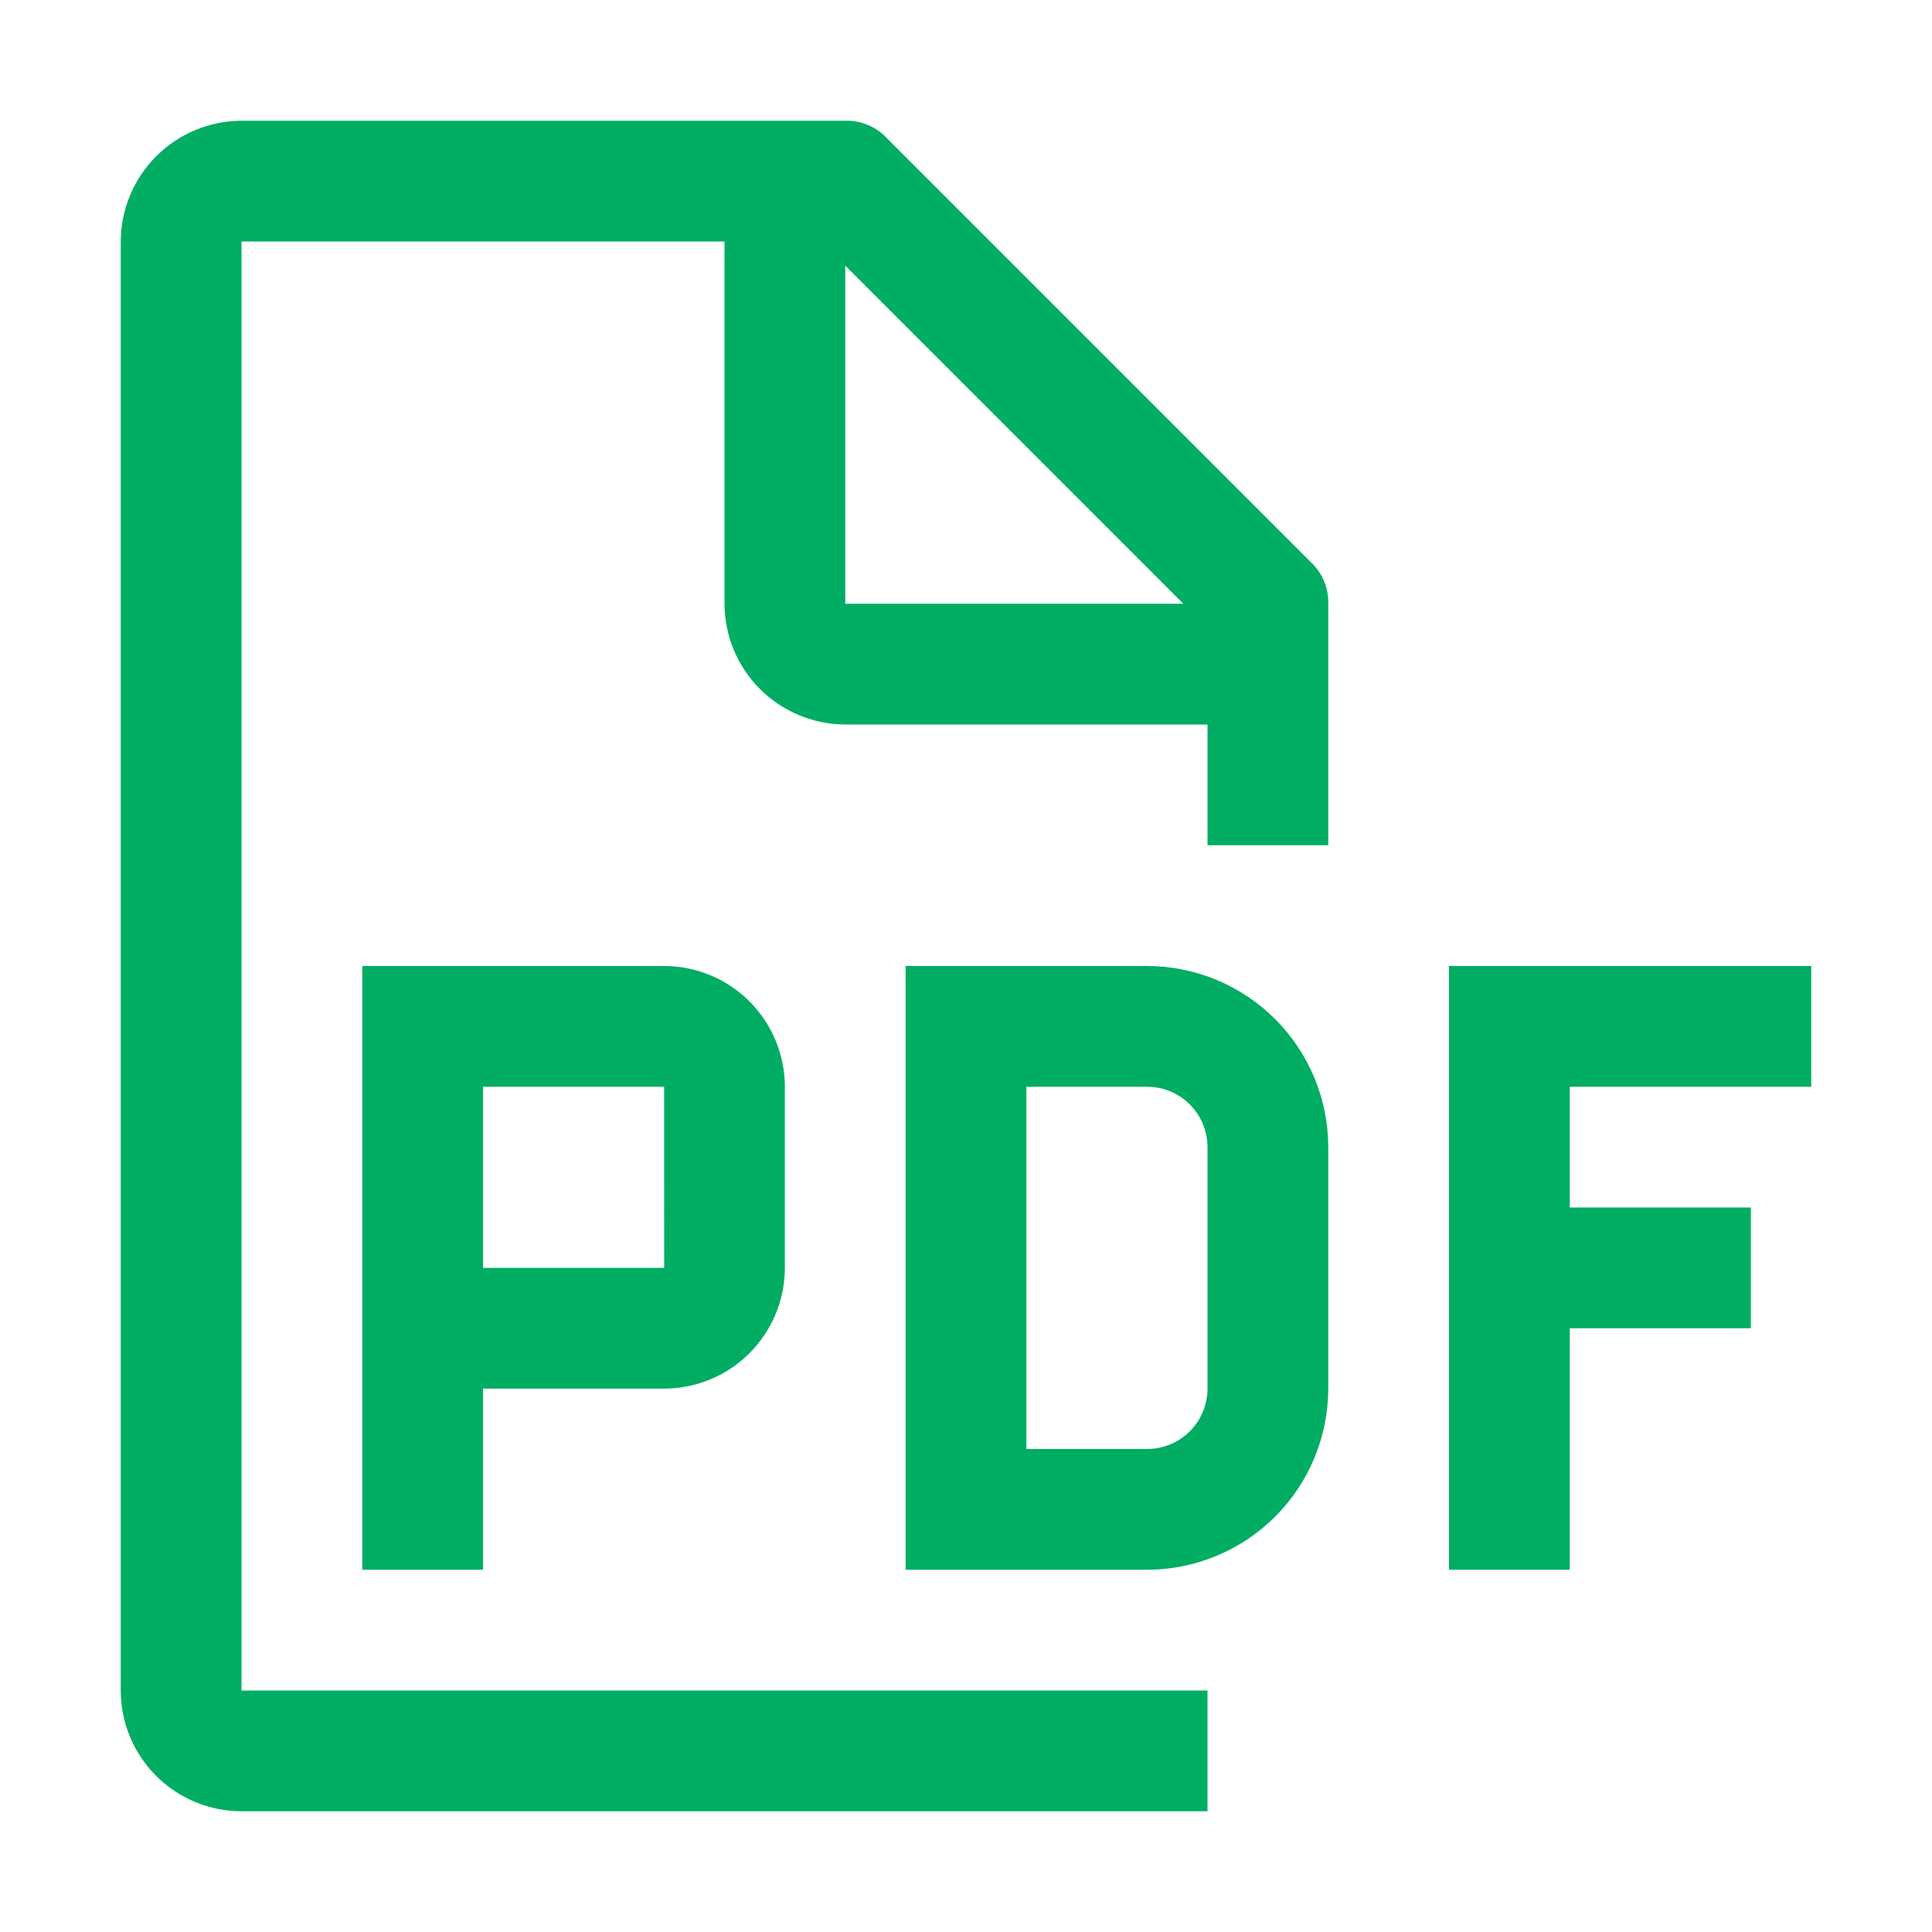
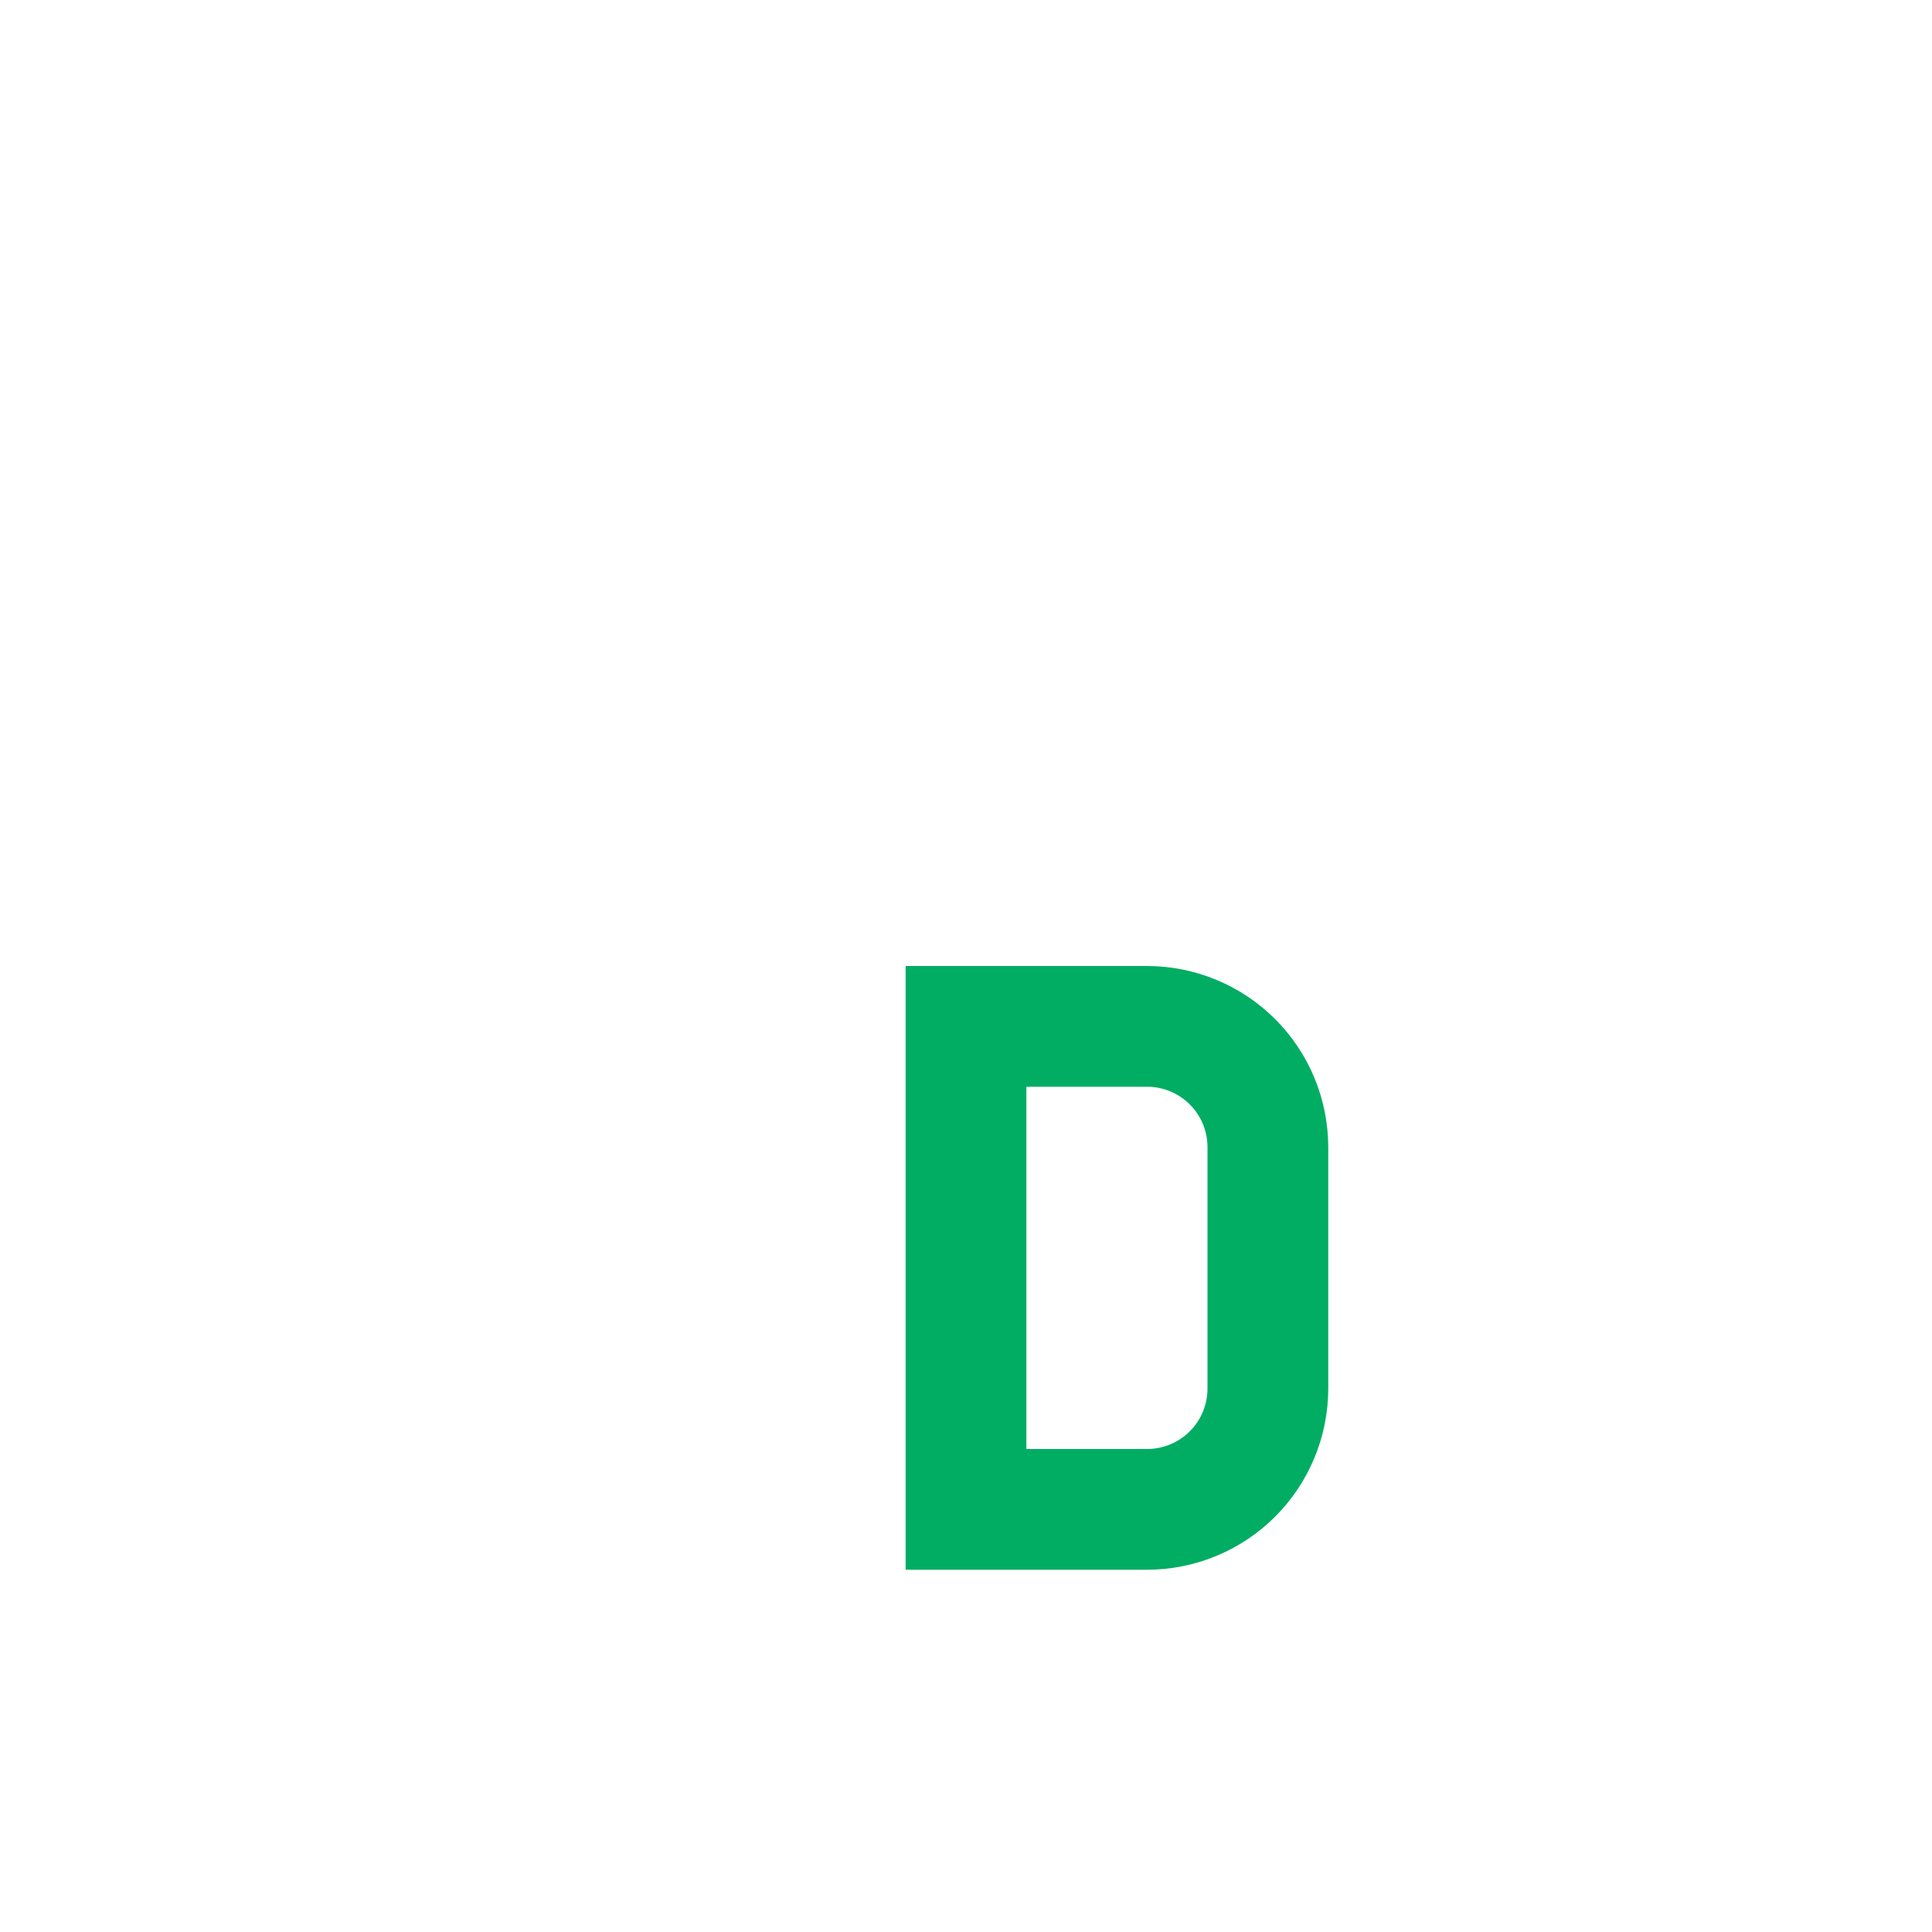
<svg xmlns="http://www.w3.org/2000/svg" width="365" height="365" viewBox="0 0 365 365" fill="none">
-   <path d="M342.188 205.312V182.5H273.75V296.562H296.562V250.938H330.781V228.125H296.562V205.312H342.188Z" fill="#00AD63" />
  <path d="M216.719 296.562H171.094V182.5H216.719C225.791 182.51 234.489 186.118 240.904 192.533C247.319 198.949 250.928 207.646 250.938 216.719V262.344C250.928 271.416 247.319 280.114 240.904 286.529C234.489 292.944 225.791 296.553 216.719 296.562ZM193.906 273.75H216.719C219.743 273.747 222.642 272.544 224.781 270.406C226.919 268.267 228.122 265.368 228.125 262.344V216.719C228.122 213.695 226.919 210.795 224.781 208.657C222.642 206.519 219.743 205.316 216.719 205.312H193.906V273.75Z" fill="#00AD63" />
-   <path d="M125.469 182.5H68.438V296.562H91.25V262.344H125.469C131.516 262.336 137.314 259.93 141.591 255.653C145.867 251.377 148.273 245.579 148.281 239.531V205.312C148.274 199.264 145.869 193.466 141.592 189.189C137.315 184.913 131.517 182.507 125.469 182.5ZM91.25 239.531V205.312H125.469L125.48 239.531H91.25Z" fill="#00AD63" />
-   <path d="M250.938 159.688V114.063C250.978 112.563 250.694 111.073 250.103 109.695C249.512 108.316 248.629 107.082 247.516 106.078L167.672 26.234C166.668 25.12 165.434 24.237 164.055 23.647C162.677 23.056 161.187 22.771 159.688 22.812H45.625C39.58 22.83 33.788 25.239 29.514 29.514C25.239 33.788 22.83 39.58 22.812 45.625V319.375C22.812 325.425 25.216 331.228 29.494 335.506C33.772 339.784 39.575 342.188 45.625 342.188H228.125V319.375H45.625V45.625H136.875V114.063C136.893 120.107 139.302 125.899 143.576 130.174C147.851 134.448 153.643 136.857 159.688 136.875H228.125V159.688H250.938ZM159.688 114.063V50.188L223.563 114.063H159.688Z" fill="#00AD63" />
</svg>